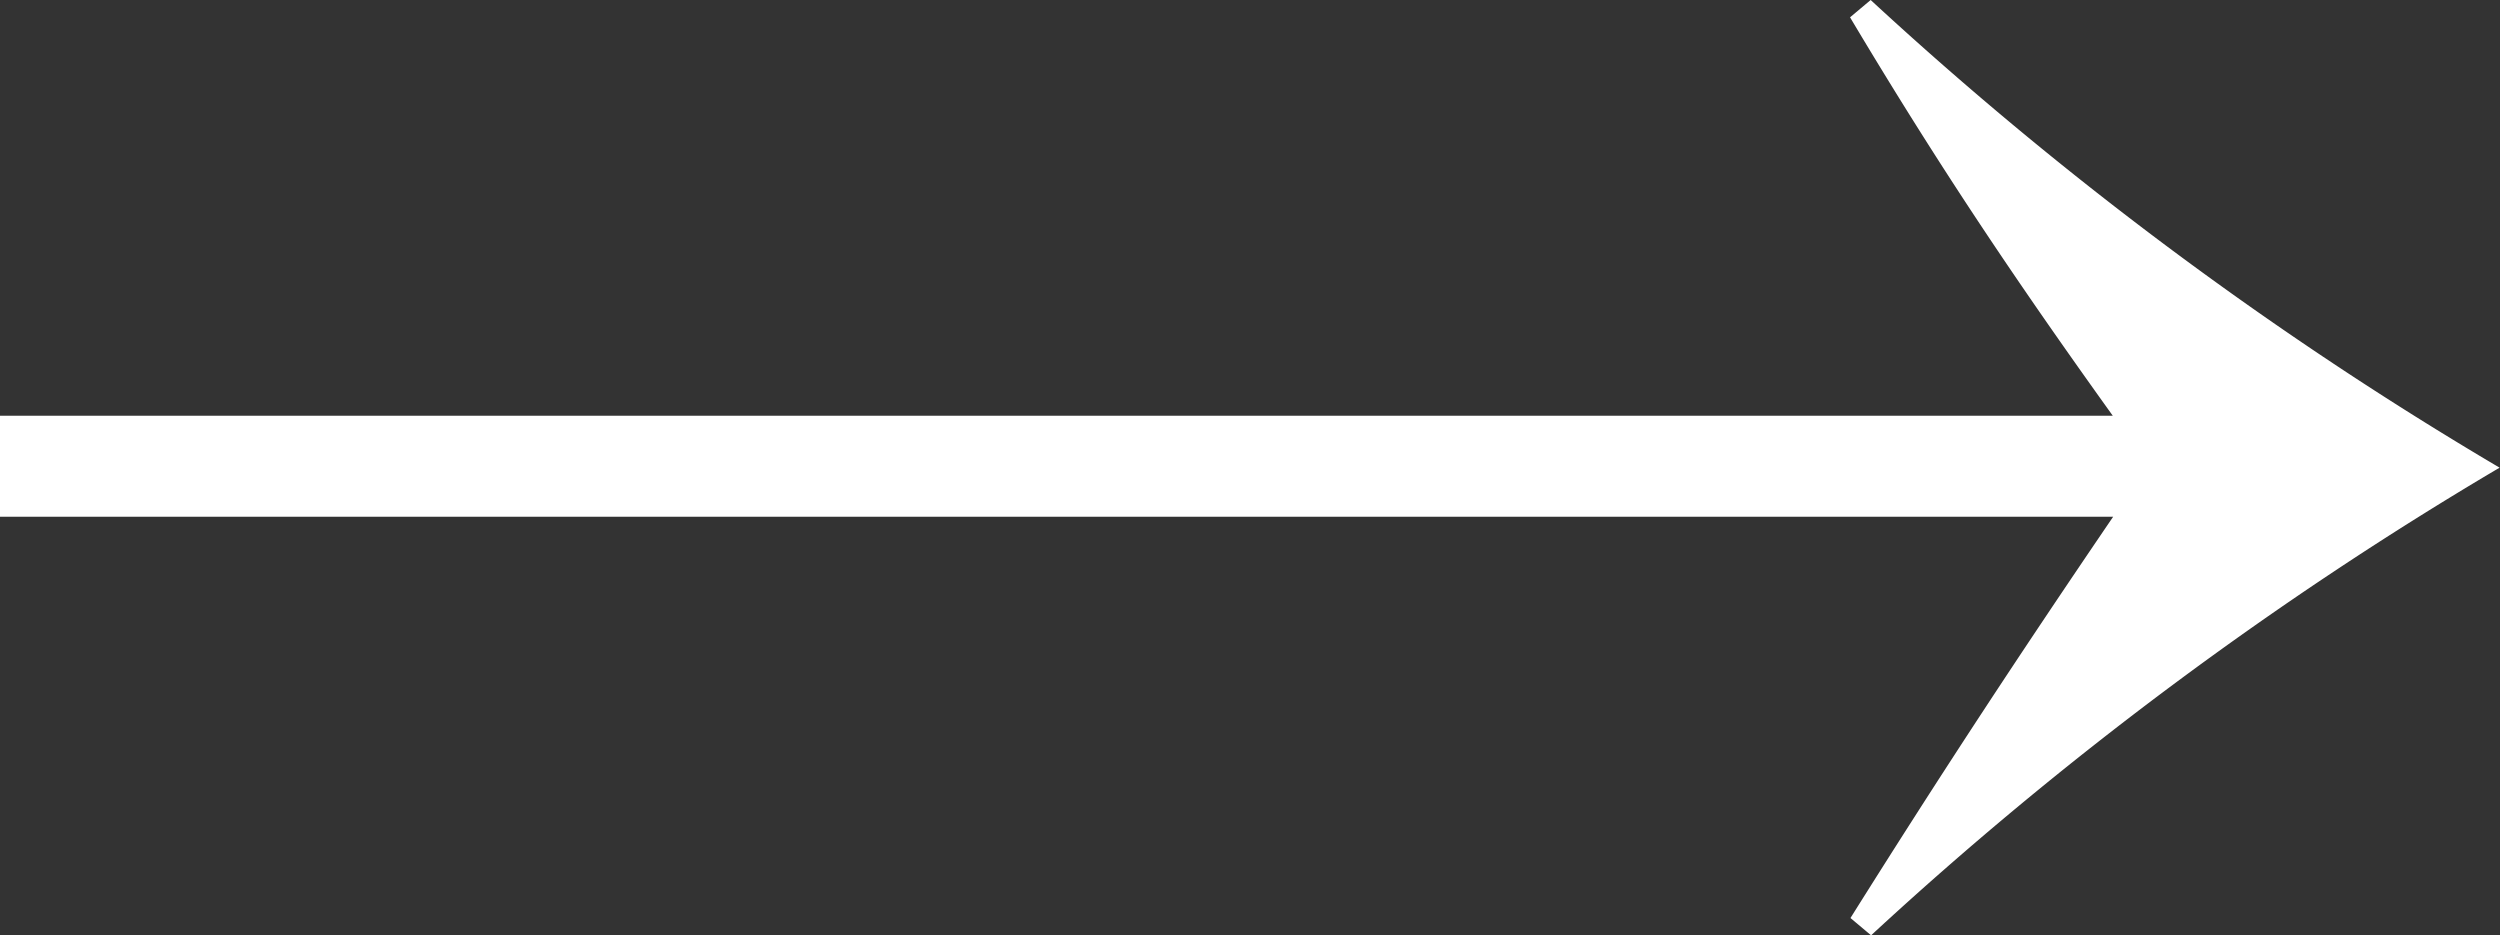
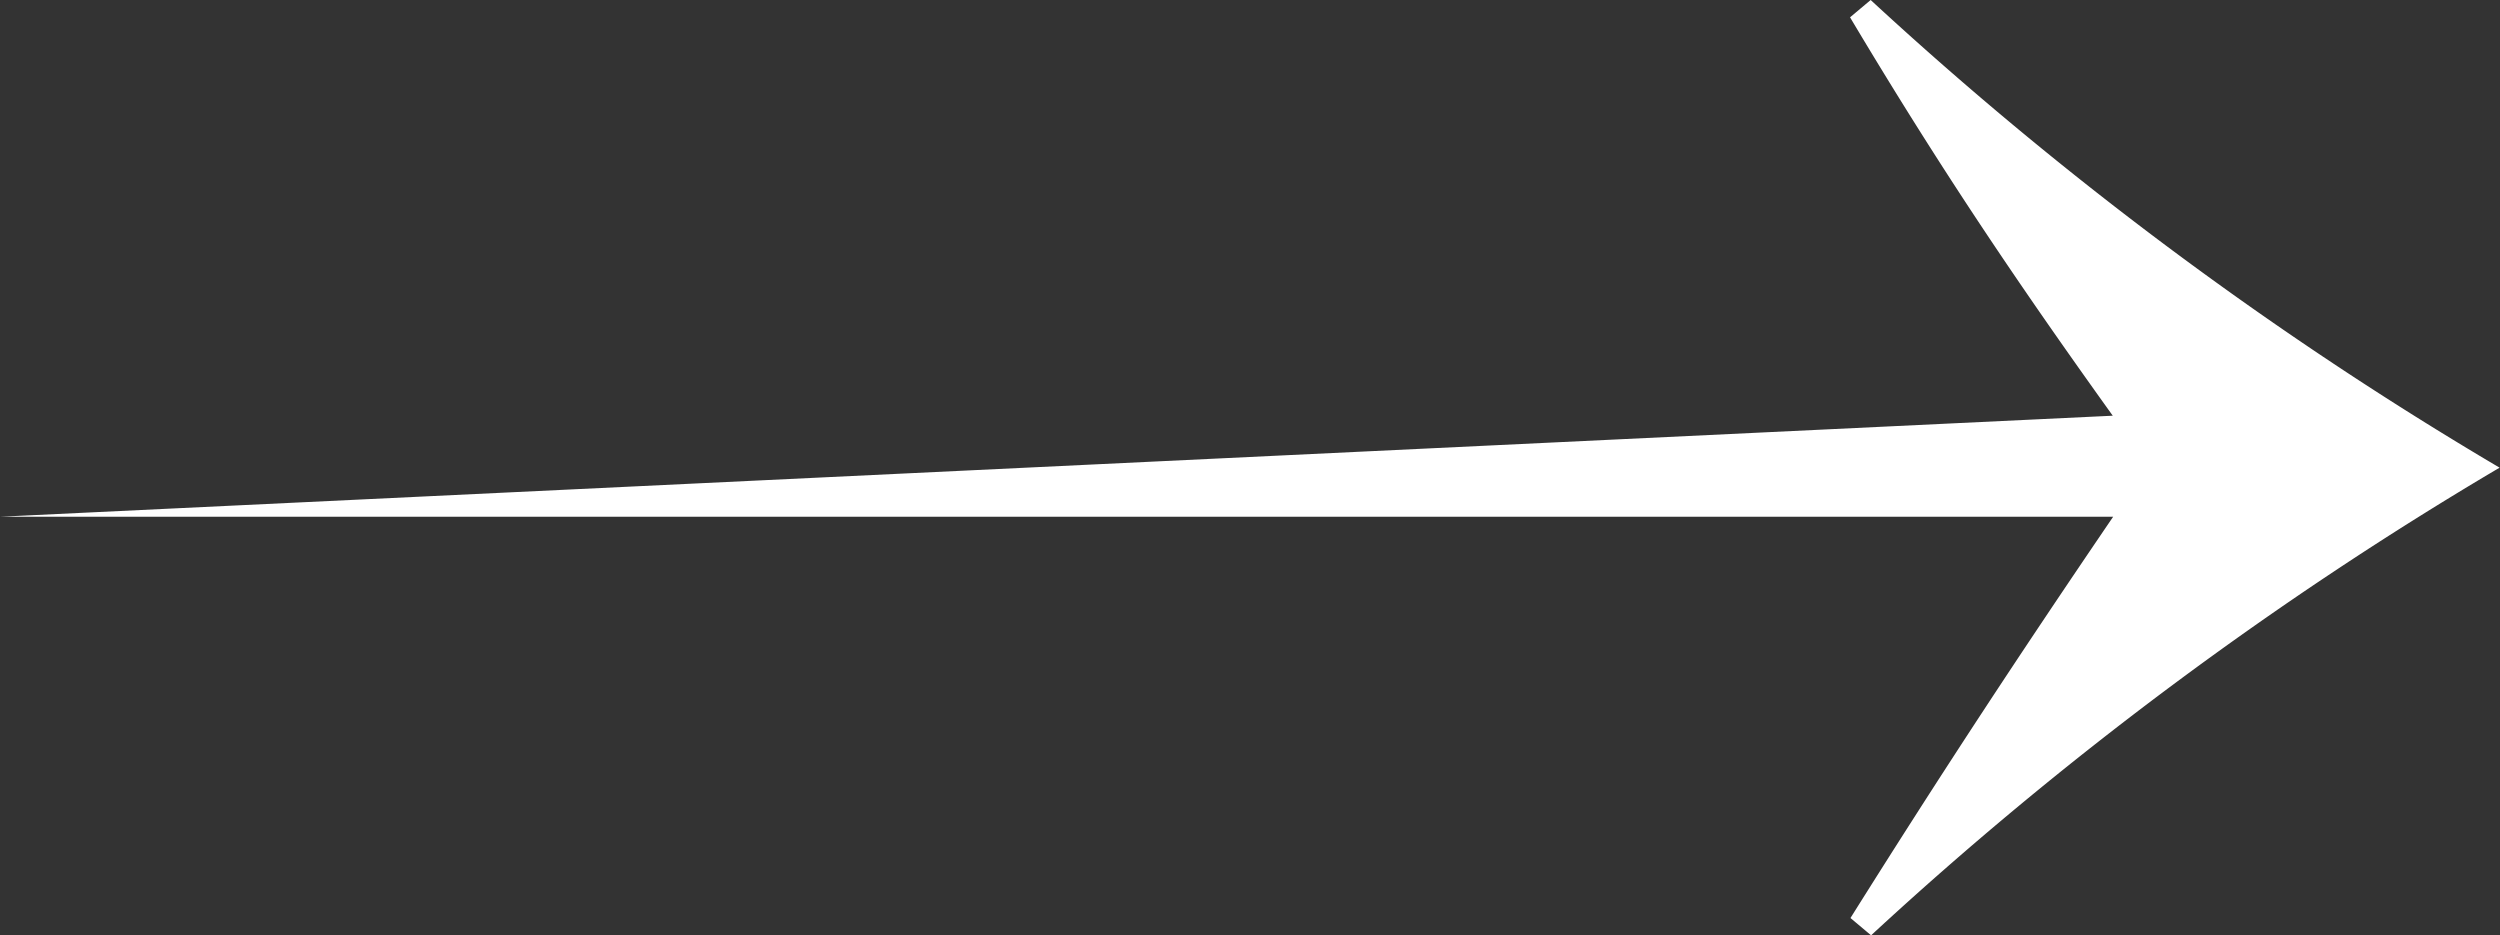
<svg xmlns="http://www.w3.org/2000/svg" width="12.124" height="4.536" viewBox="0 0 12.124 4.536">
  <rect x="0" y="0" width="12.124" height="4.536" fill="#333333" stroke="none" />
-   <path id="パス_181113" data-name="パス 181113" d="M1.078-5.082H11.326c-.448.658-.826,1.232-1.274,1.946l.1.084A17.893,17.893,0,0,1,13.2-5.32,17.893,17.893,0,0,1,10.15-7.588l-.1.084c.434.728.812,1.288,1.274,1.932H1.078Z" transform="translate(-1.078 7.588)" fill="#fff" />
+   <path id="パス_181113" data-name="パス 181113" d="M1.078-5.082H11.326c-.448.658-.826,1.232-1.274,1.946l.1.084A17.893,17.893,0,0,1,13.2-5.32,17.893,17.893,0,0,1,10.15-7.588l-.1.084c.434.728.812,1.288,1.274,1.932Z" transform="translate(-1.078 7.588)" fill="#fff" />
</svg>